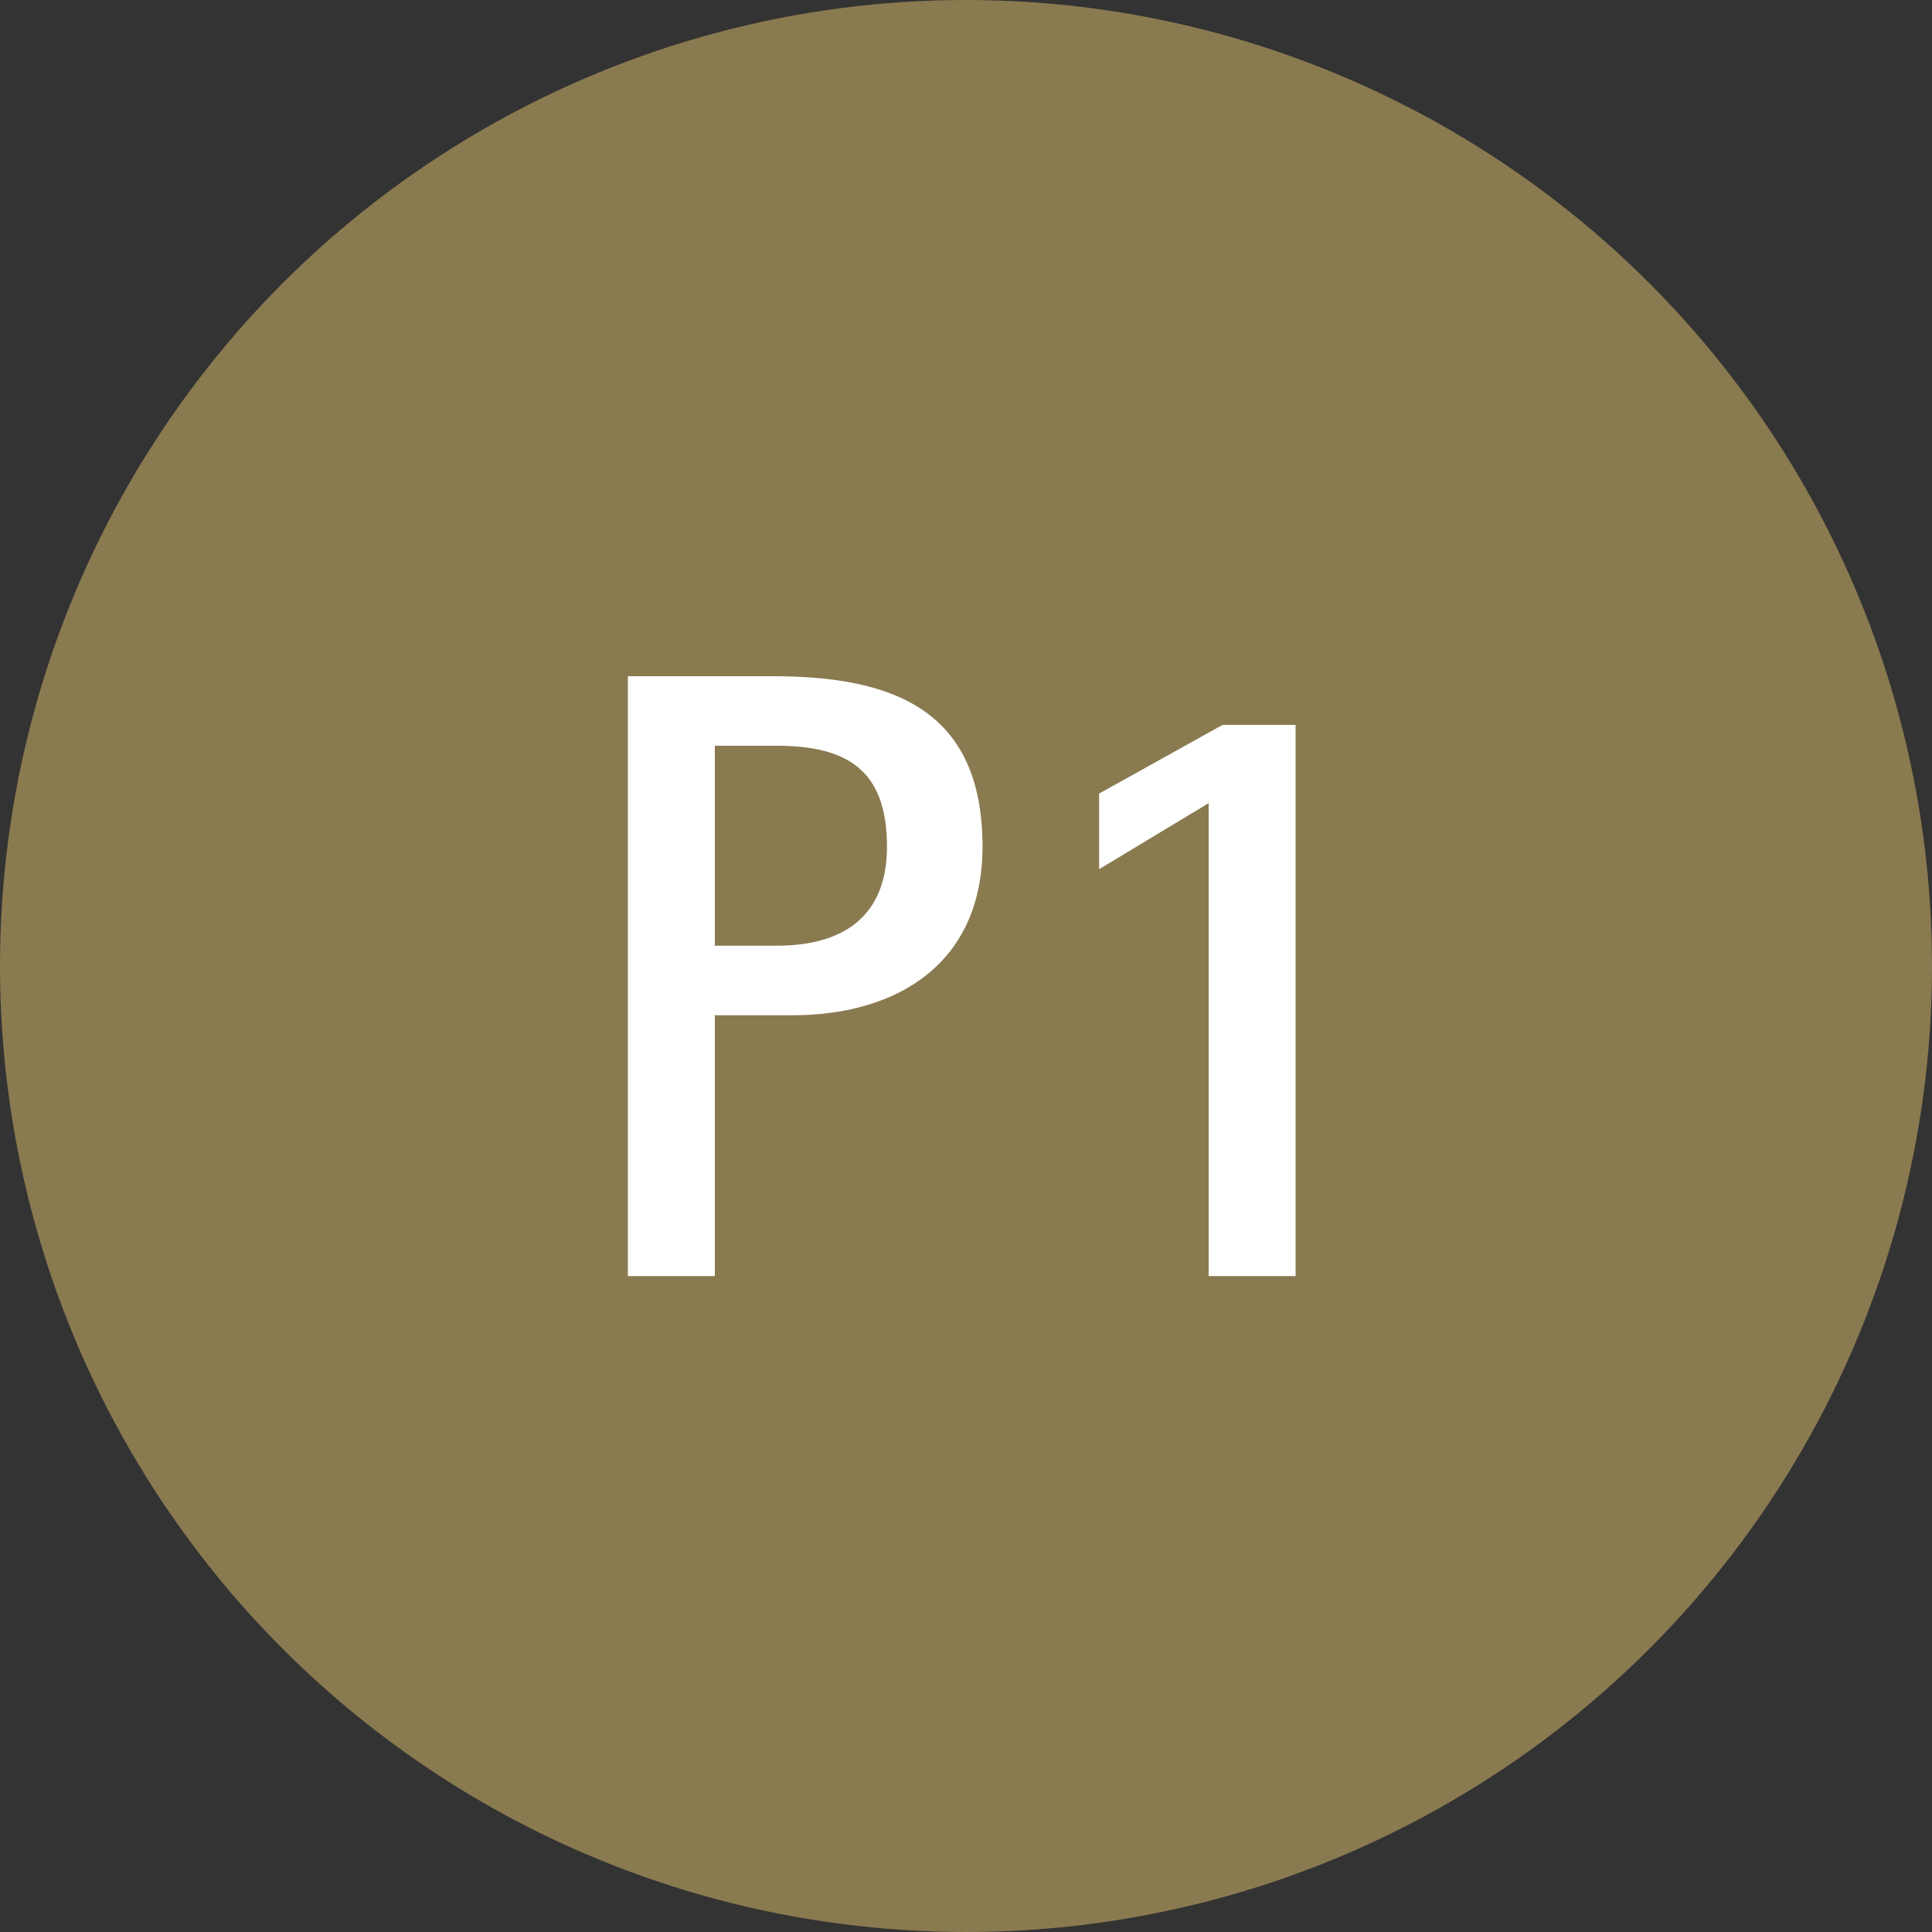
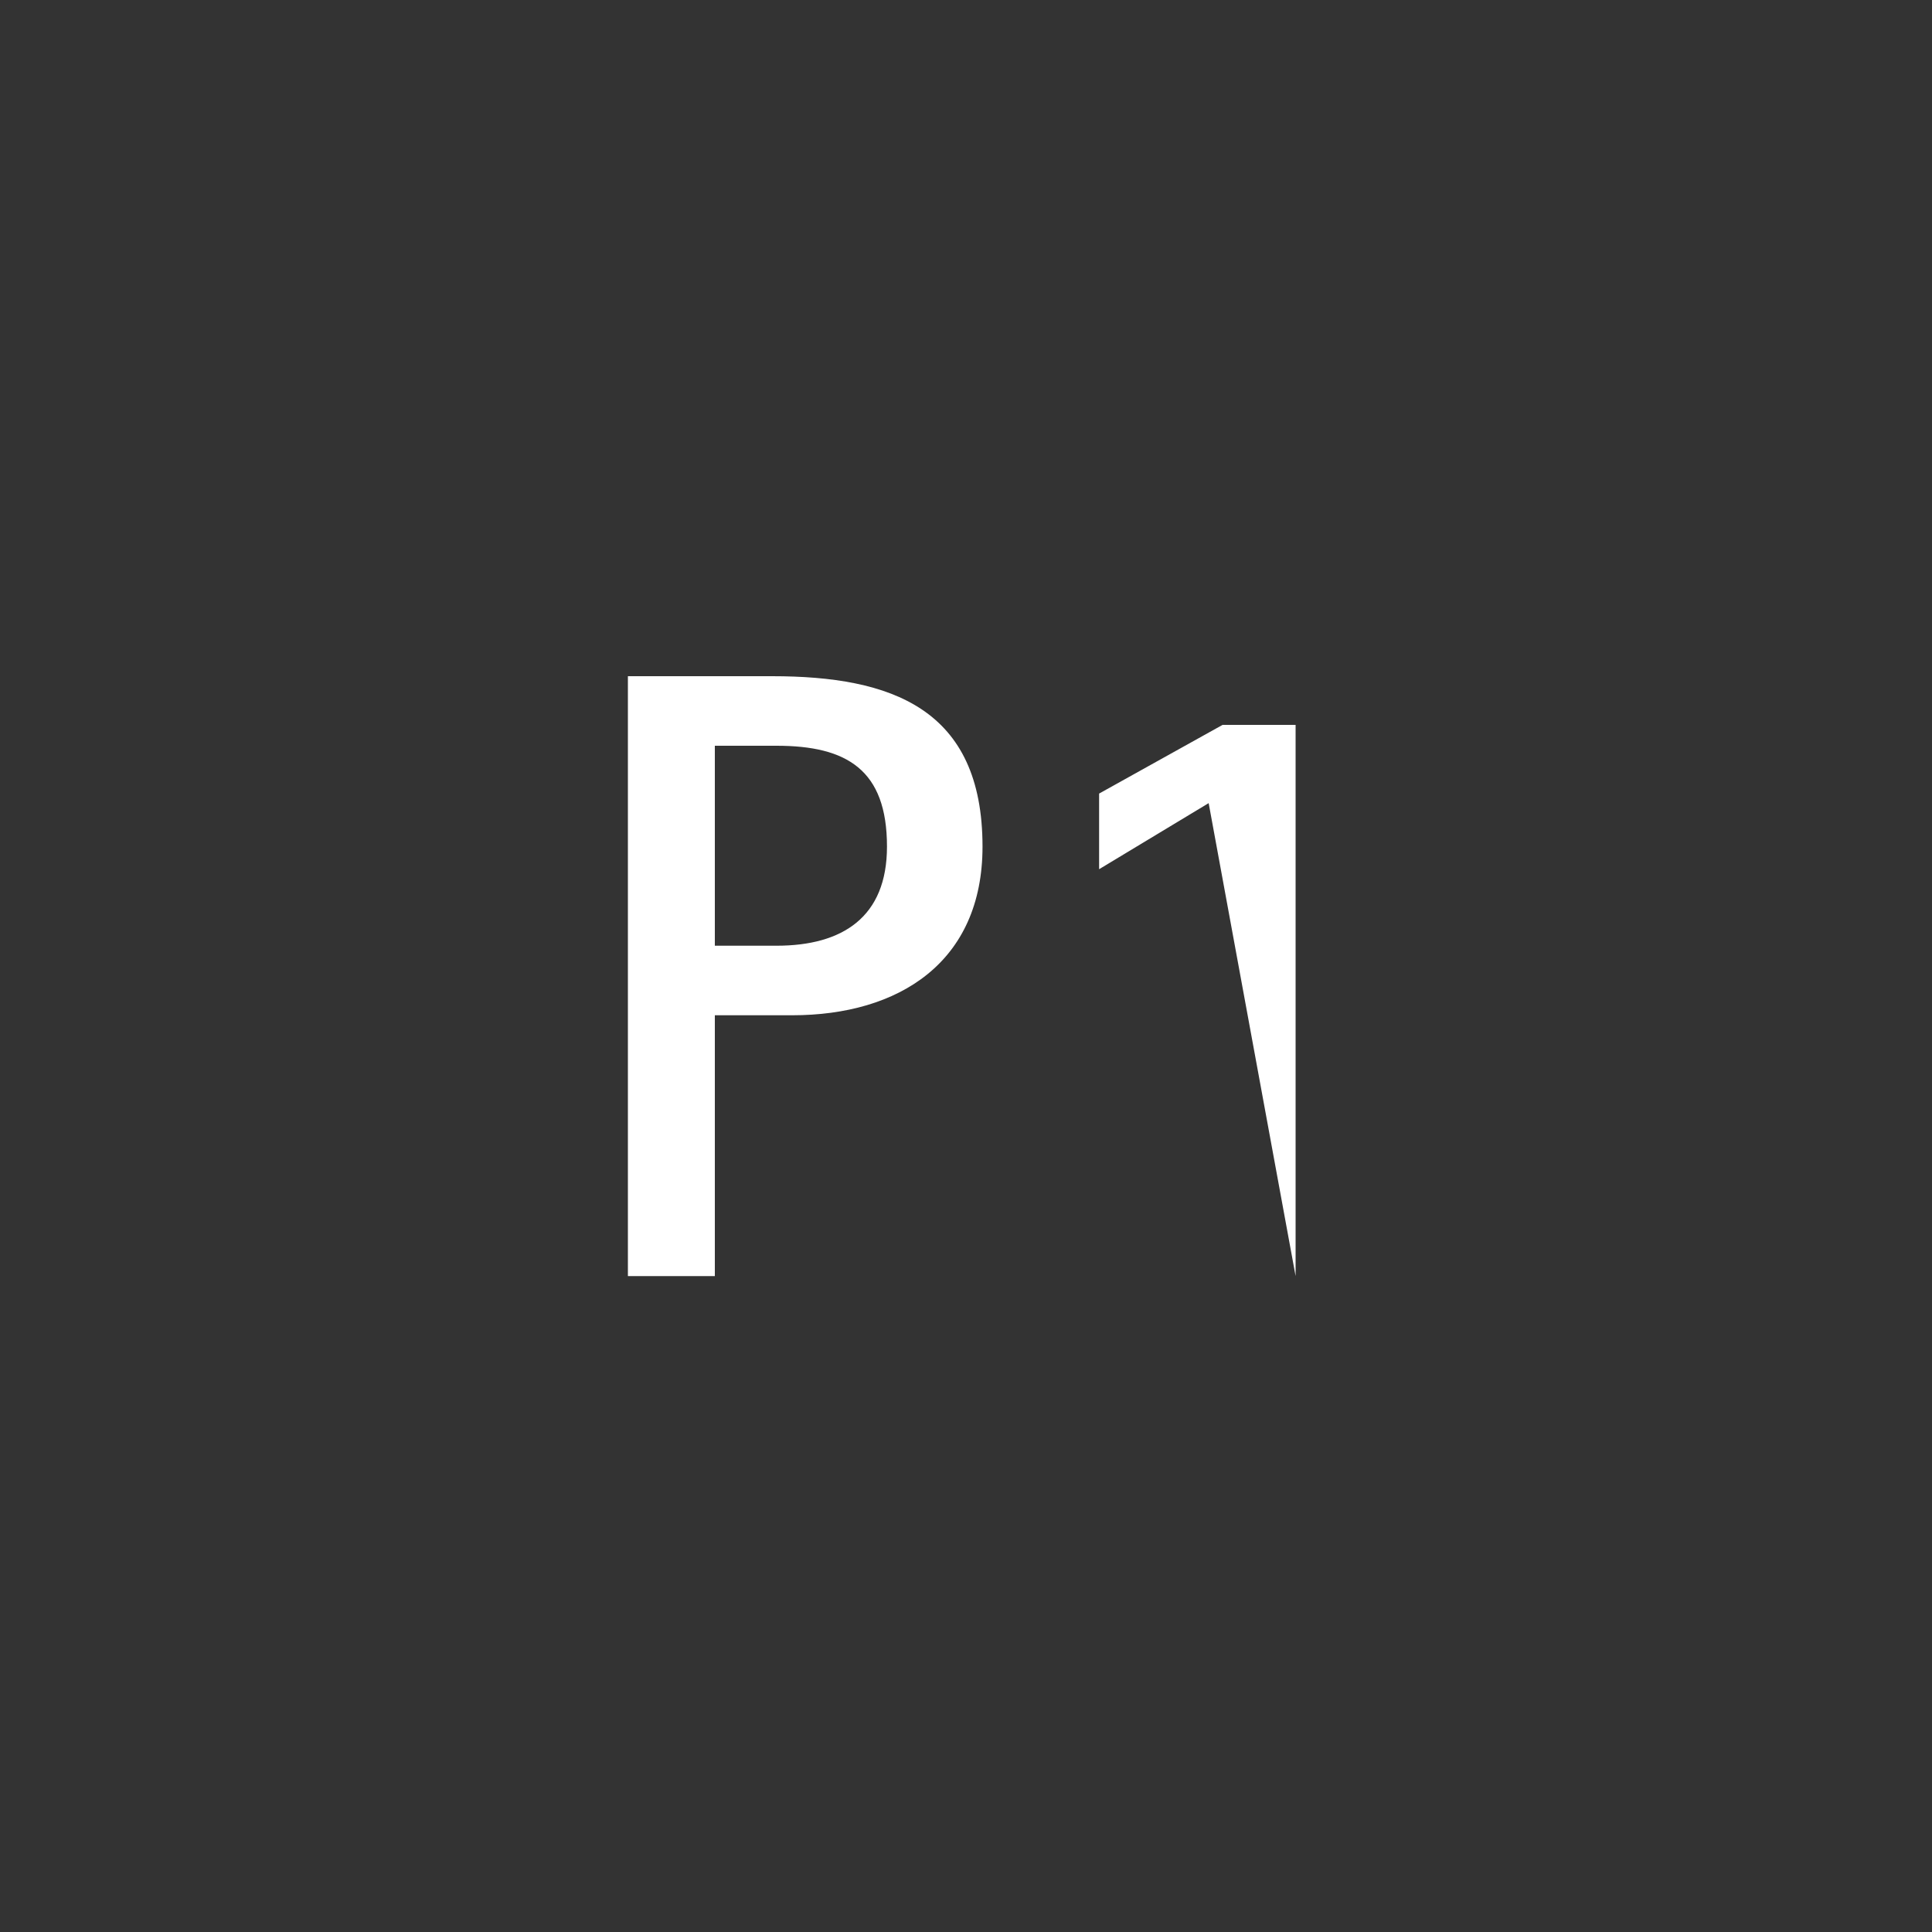
<svg xmlns="http://www.w3.org/2000/svg" width="40" height="40" viewBox="0 0 40 40">
  <rect x="0" y="0" width="40" height="40" fill="#333333" stroke="none" />
  <g id="Gruppe_19185" data-name="Gruppe 19185" transform="translate(1392 -7163)">
-     <circle id="Ellipse_472" data-name="Ellipse 472" cx="20" cy="20" r="20" transform="translate(-1392 7163)" fill="#8a7a50" />
-     <path id="Pfad_58276" data-name="Pfad 58276" d="M-6.093,0V-5.4h1.6c2.214,0,3.942-1.1,3.942-3.492,0-2.862-1.89-3.528-4.356-3.528H-7.893V0Zm0-6.84v-4.14h1.278c1.458,0,2.286.5,2.286,2.088,0,1.458-.918,2.052-2.286,2.052ZM5.931,0V-11.412H4.419L1.863-9.99v1.566L4.131-9.792V0Z" transform="translate(-1371.107 7189.42)" fill="#fff" />
+     <path id="Pfad_58276" data-name="Pfad 58276" d="M-6.093,0V-5.4h1.6c2.214,0,3.942-1.1,3.942-3.492,0-2.862-1.89-3.528-4.356-3.528H-7.893V0Zm0-6.84v-4.14h1.278c1.458,0,2.286.5,2.286,2.088,0,1.458-.918,2.052-2.286,2.052ZM5.931,0V-11.412H4.419L1.863-9.99v1.566L4.131-9.792Z" transform="translate(-1371.107 7189.42)" fill="#fff" />
  </g>
</svg>